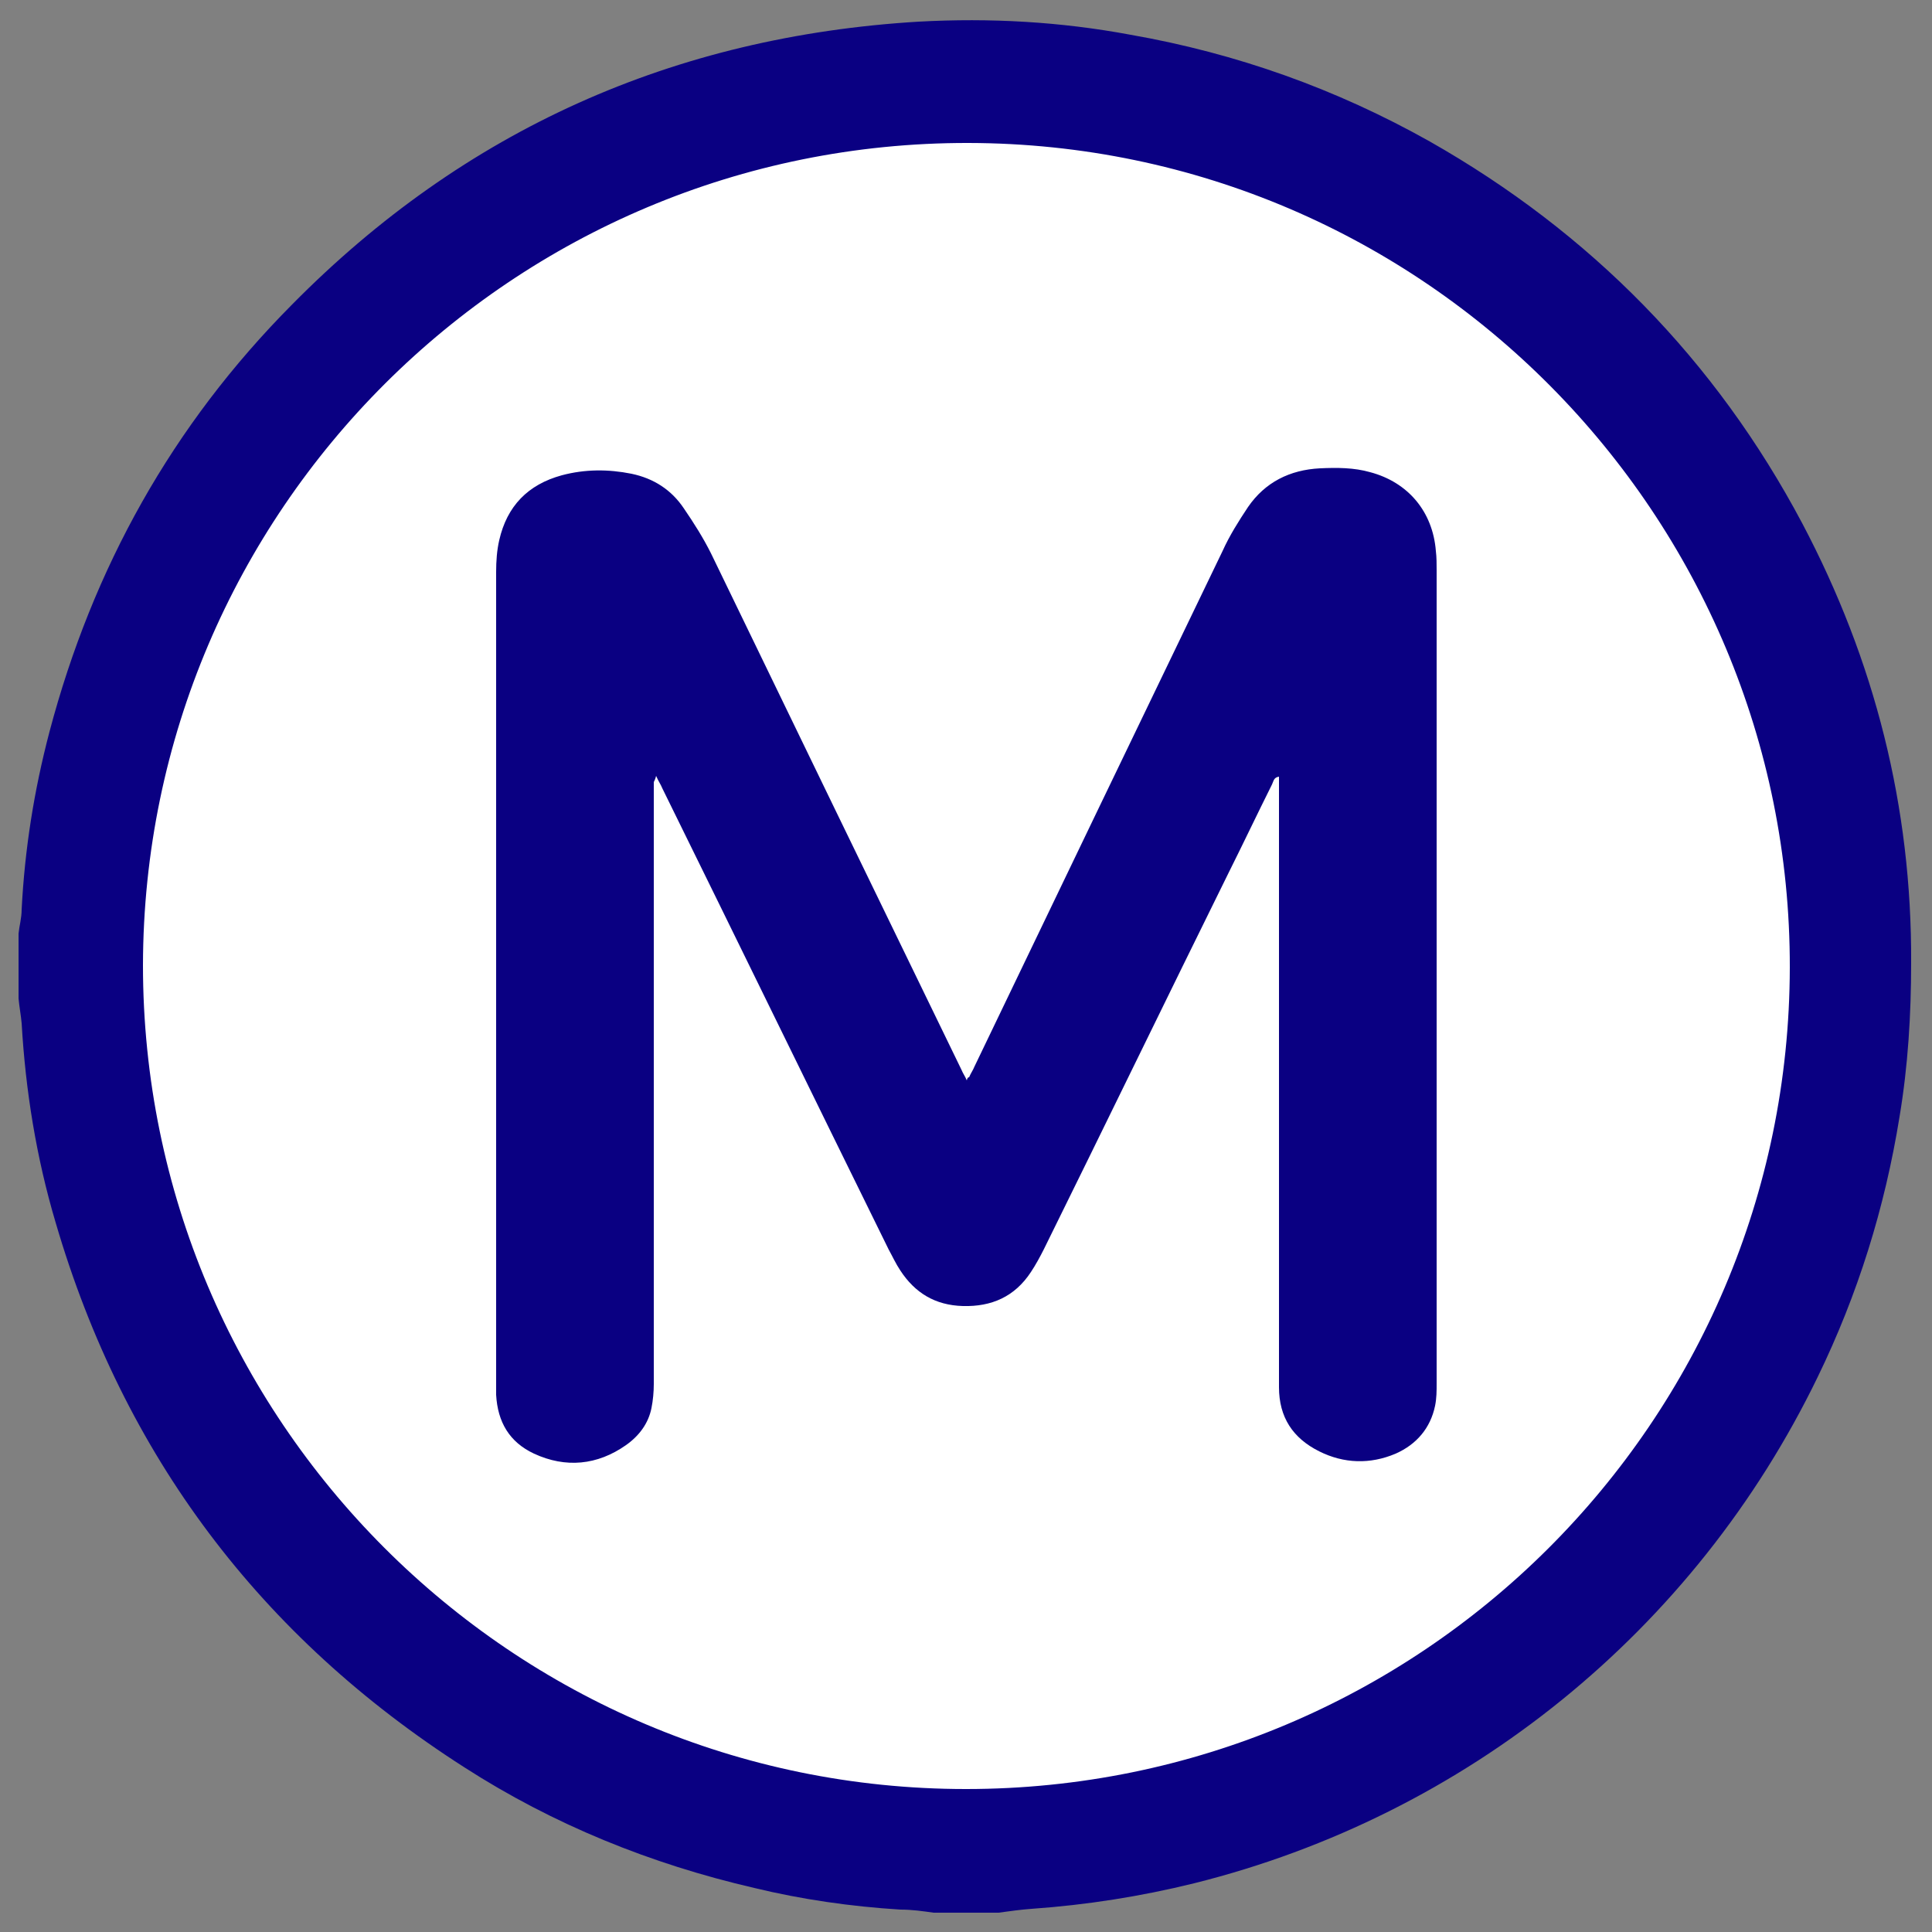
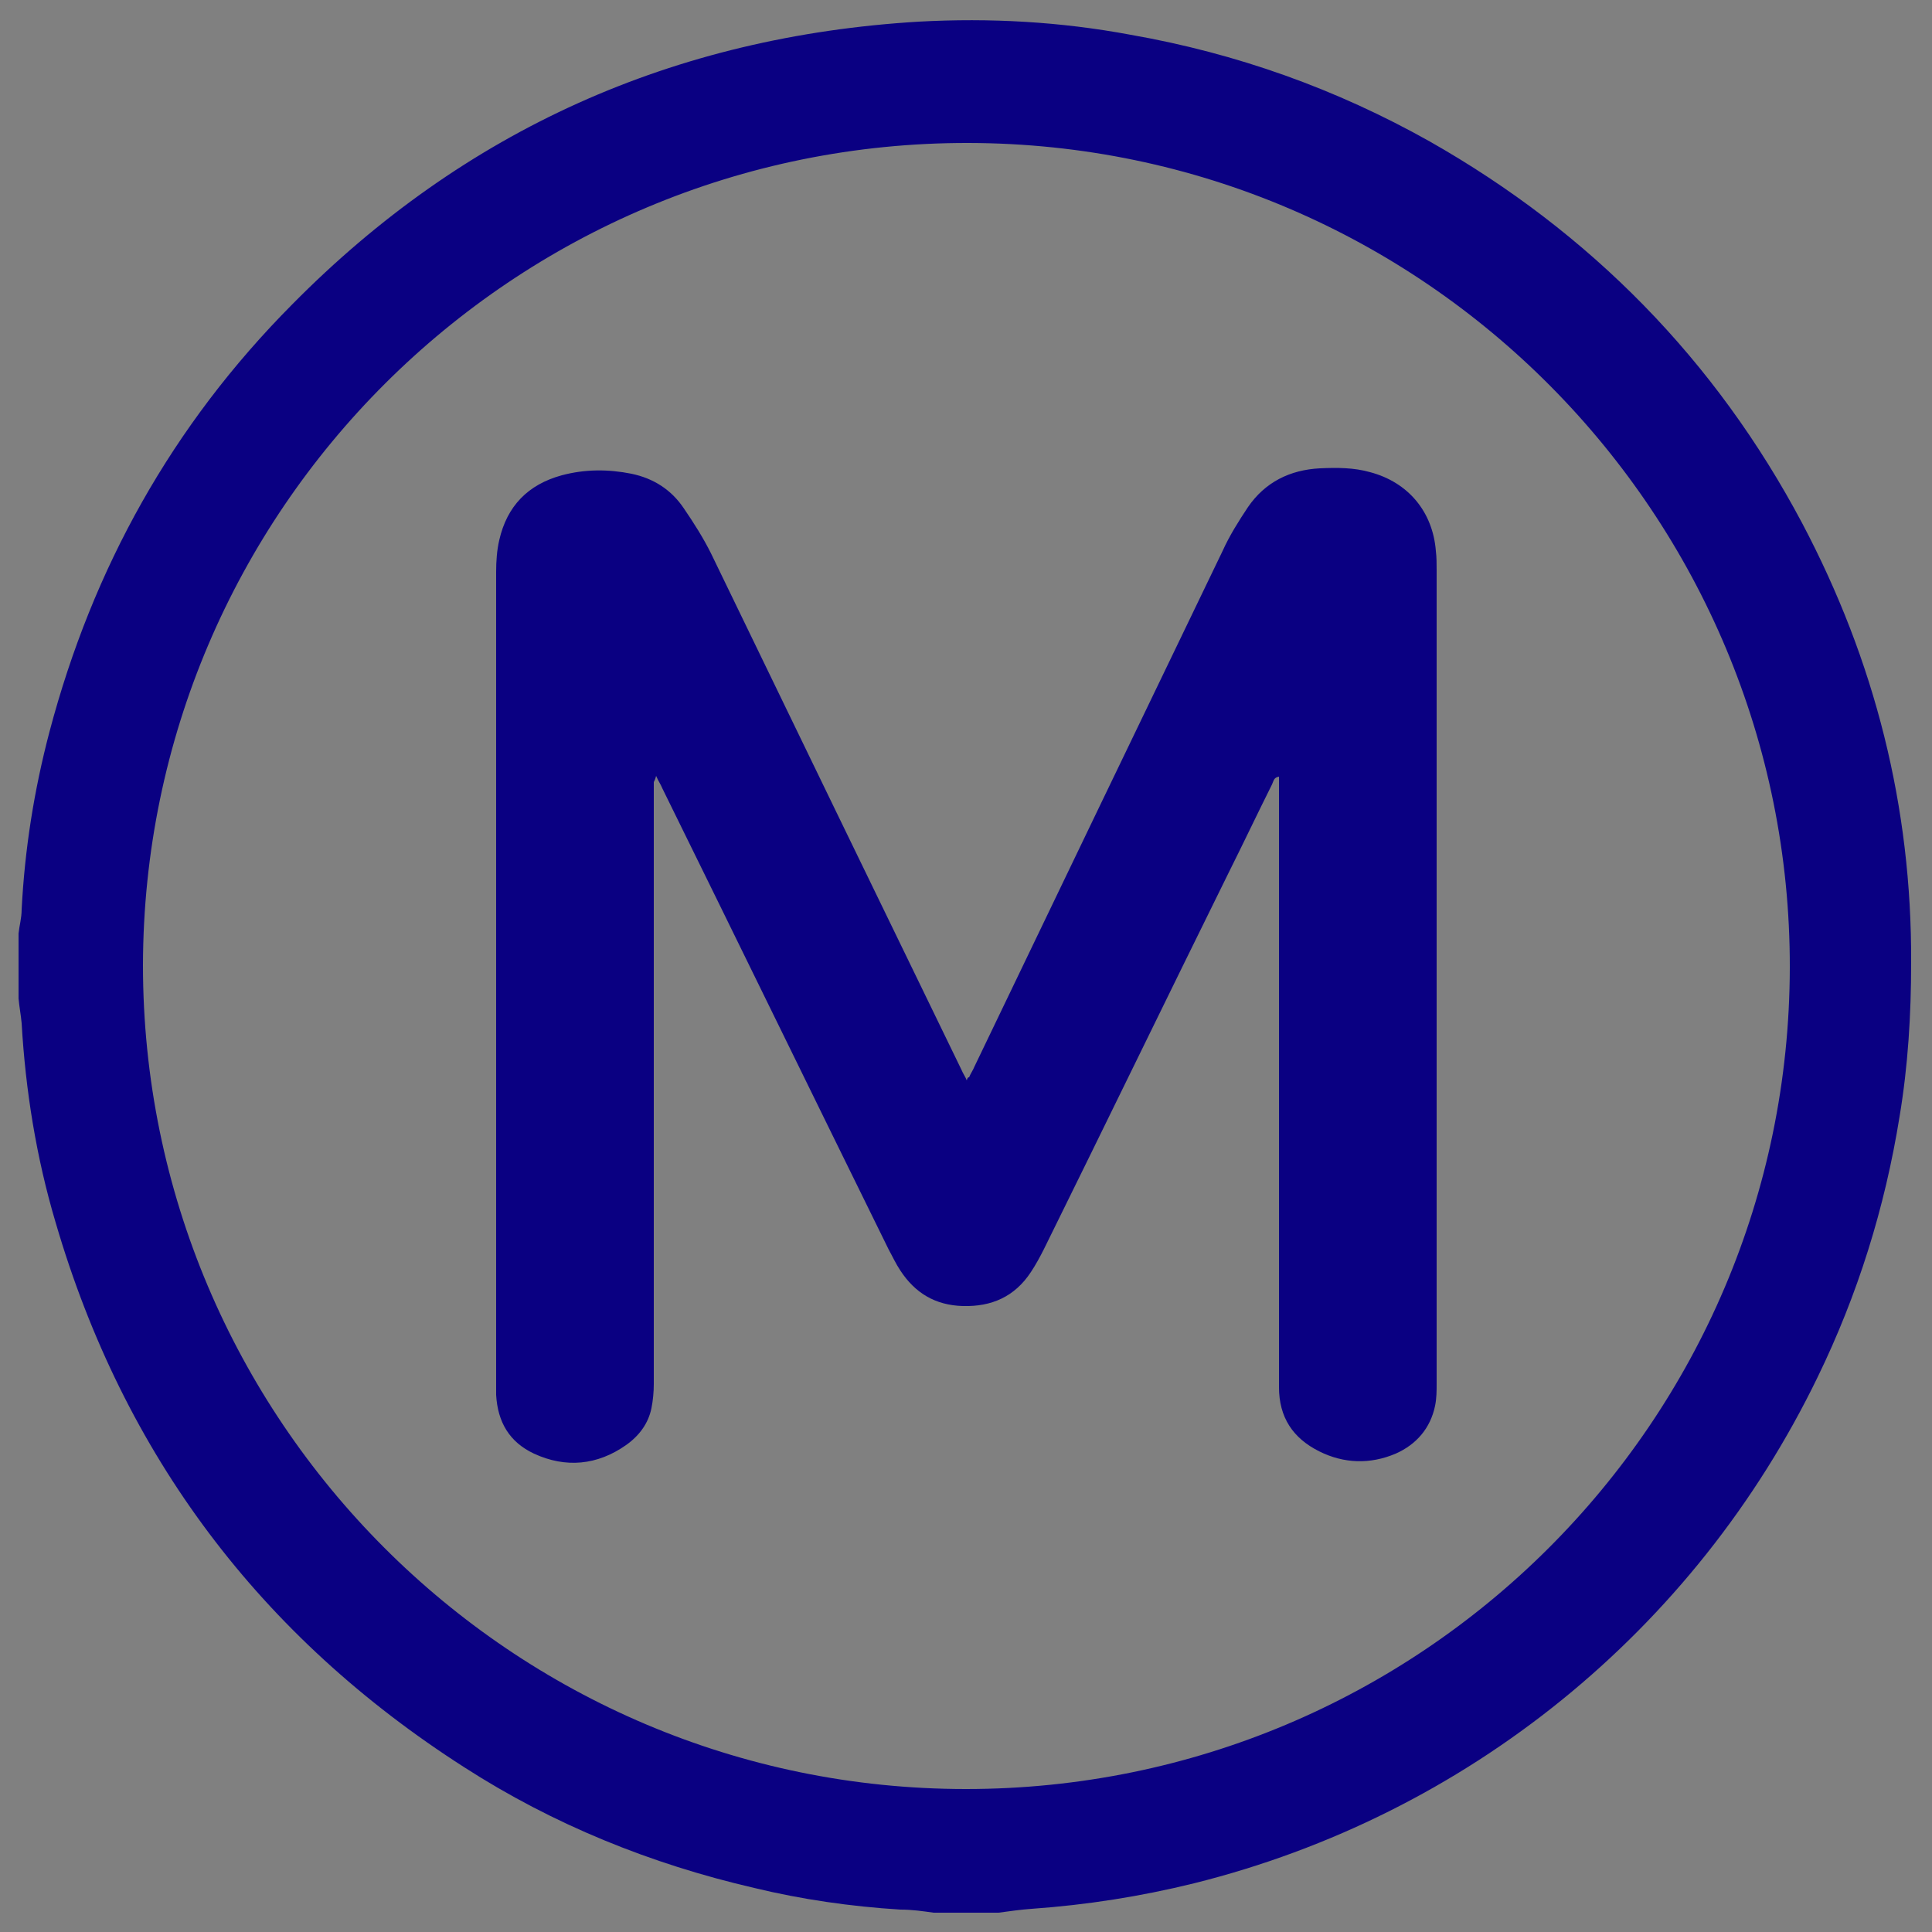
<svg xmlns="http://www.w3.org/2000/svg" version="1.1" id="Calque_1" x="0px" y="0px" viewBox="0 0 250 250" style="enable-background:new 0 0 250 250;" xml:space="preserve">
  <rect x="0" y="0" width="250" height="250" fill="#808080" stroke="none" />
  <style type="text/css">
	.st0{fill:#FFFFFF;}
	.st1{fill:#0A0082;}
</style>
-   <circle class="st0" cx="125" cy="125" r="112.7" />
  <path class="st1" d="M125.4,139.4c0.2-0.5,0.5-0.9,0.7-1.4c10.7-22.3,21.4-44.5,32.1-66.7c0.9-2,2.1-3.9,3.3-5.7  c2.2-3.2,5.4-4.8,9.3-5c2.2-0.1,4.4-0.1,6.5,0.5c4.9,1.3,8.1,5.1,8.5,10.2c0.1,0.8,0.1,1.7,0.1,2.5c0,35.1,0,70.1,0,105.2  c0,1,0,1.9-0.2,2.9c-0.6,2.9-2.4,5-5.1,6.2c-3.3,1.4-6.7,1.3-9.9-0.3c-3.4-1.7-5.2-4.4-5.2-8.3c0-25.8,0-51.6,0-77.4  c0-0.5,0-1,0-1.6c-0.7,0.1-0.7,0.6-0.9,1c-1.9,3.8-3.7,7.6-5.6,11.4c-8,16.2-15.9,32.5-23.9,48.7c-0.5,1-1.1,2.1-1.7,3  c-2.1,3.2-5.1,4.5-8.8,4.4c-3.6-0.1-6.2-1.7-8.1-4.6c-0.6-0.9-1-1.8-1.5-2.7c-9.8-19.9-19.5-39.8-29.3-59.7  c-0.2-0.5-0.5-0.9-0.8-1.6c-0.1,0.4-0.2,0.6-0.3,0.8c0,0.4,0,0.9,0,1.3c0,25.5,0,51.1,0,76.6c0,1-0.1,2.1-0.3,3.1  c-0.4,2-1.6,3.6-3.3,4.8c-3.7,2.6-7.8,3-11.9,1.1c-3.2-1.5-4.7-4.1-4.9-7.6c0-0.4,0-0.8,0-1.2c0-35.1,0-70.2,0-105.3  c0-1.4,0.1-2.8,0.4-4.1c1-4.4,3.7-7.2,8.1-8.4c3-0.8,6-0.8,9-0.2c2.9,0.6,5.2,2.1,6.8,4.5c1.3,1.9,2.5,3.8,3.5,5.8  c10.8,22.3,21.6,44.6,32.4,66.8c0.2,0.5,0.5,0.9,0.7,1.4C125.2,139.4,125.3,139.4,125.4,139.4L125.4,139.4z" />
  <path class="st1" d="M129.2,247.5h-8.4c-1.4-0.2-2.8-0.4-4.3-0.4c-6.4-0.4-12.7-1.3-18.9-2.8c-13.4-3.1-26-8.2-37.5-15.6  c-26.4-16.9-44.1-40.4-52.9-70.5c-2.5-8.4-3.9-17.1-4.4-25.8c-0.1-1.1-0.3-2.1-0.4-3.2c0-2.8,0-5.6,0-8.4c0.1-1,0.4-2,0.4-3.1  c0.4-7.8,1.6-15.4,3.6-23C12,73.5,22.3,55,37.8,39.4C60.1,16.8,87.2,4.7,118.9,2.8c9.2-0.5,18.3,0,27.4,1.7  c13.7,2.4,26.6,7,38.7,13.8c20.8,11.8,37,28.3,48.2,49.4c9.4,17.8,14.2,36.7,14.1,56.9c0,6.7-0.4,13.3-1.5,19.9  c-1.9,11.8-5.4,23-10.6,33.7c-15.9,32.8-45.4,56.7-80.7,65.5c-6.9,1.7-13.9,2.8-21,3.3C132.1,247.1,130.7,247.3,129.2,247.5  L129.2,247.5z M125,231.5c58.8,0,106.5-47.5,106.6-106.3c0.1-58.4-47.2-106.6-106.3-106.7C66.4,18.4,18.6,66.1,18.5,124.9  C18.5,183.7,66.2,231.5,125,231.5z" />
</svg>